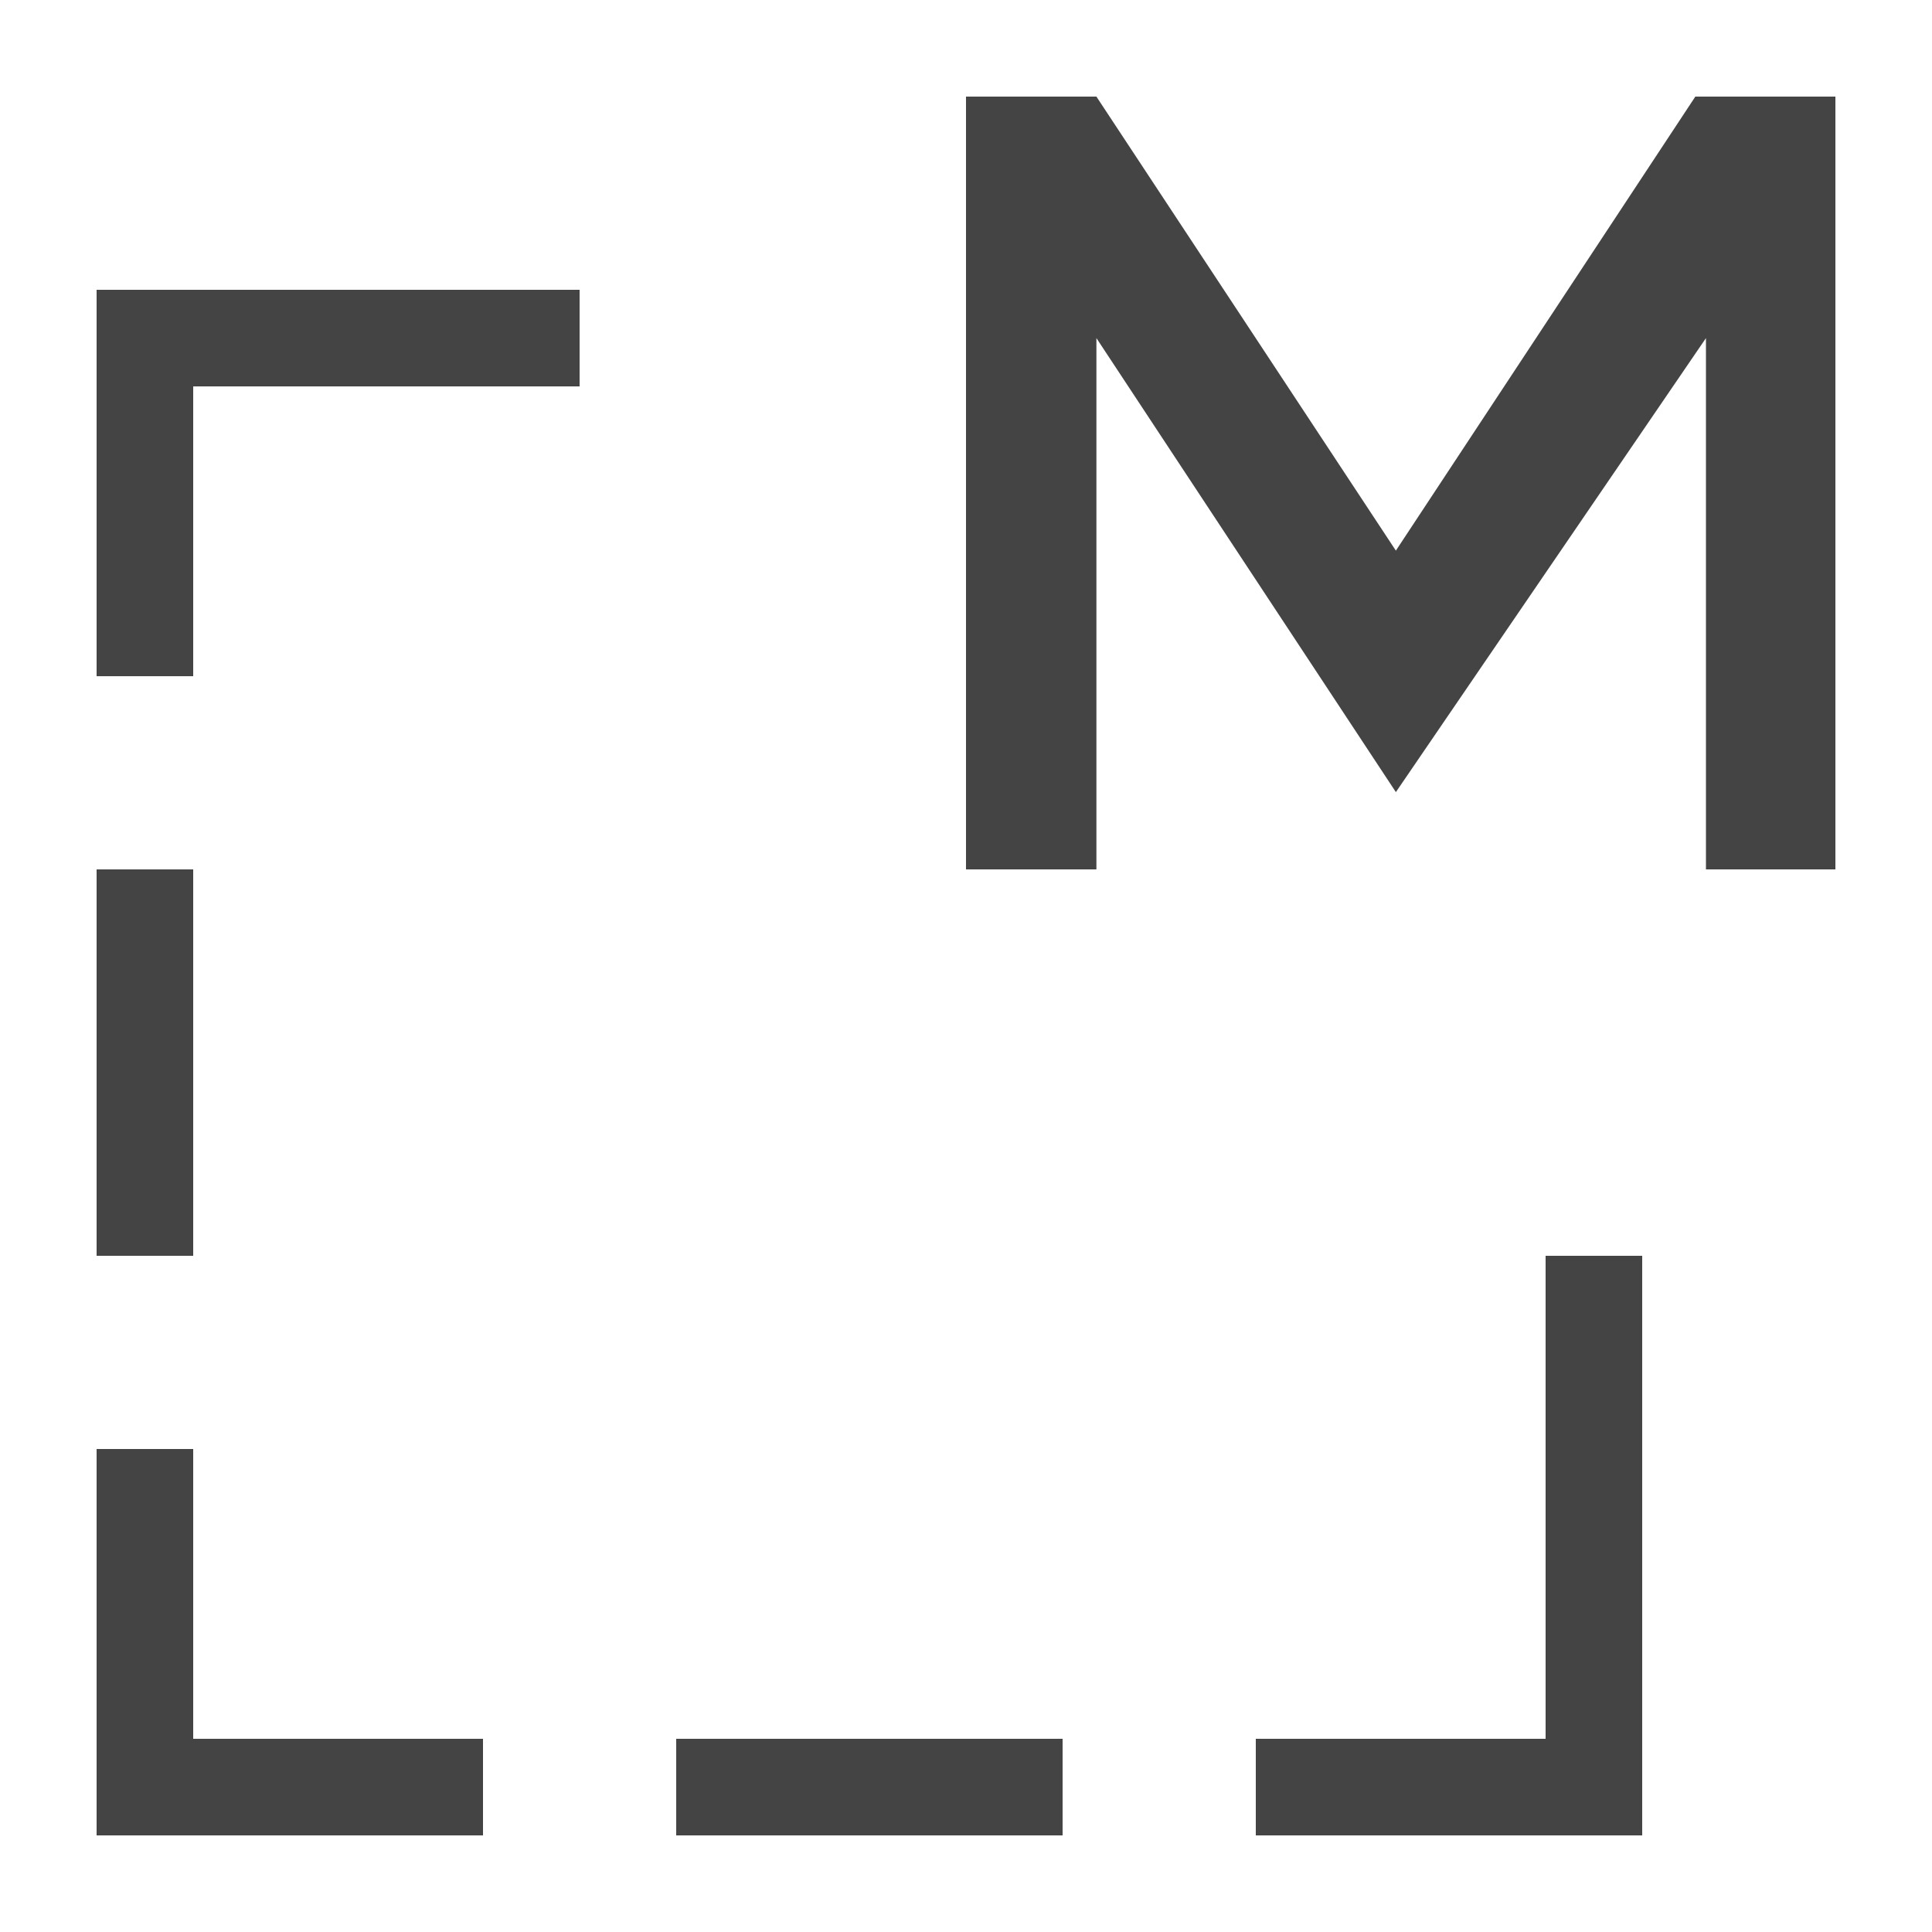
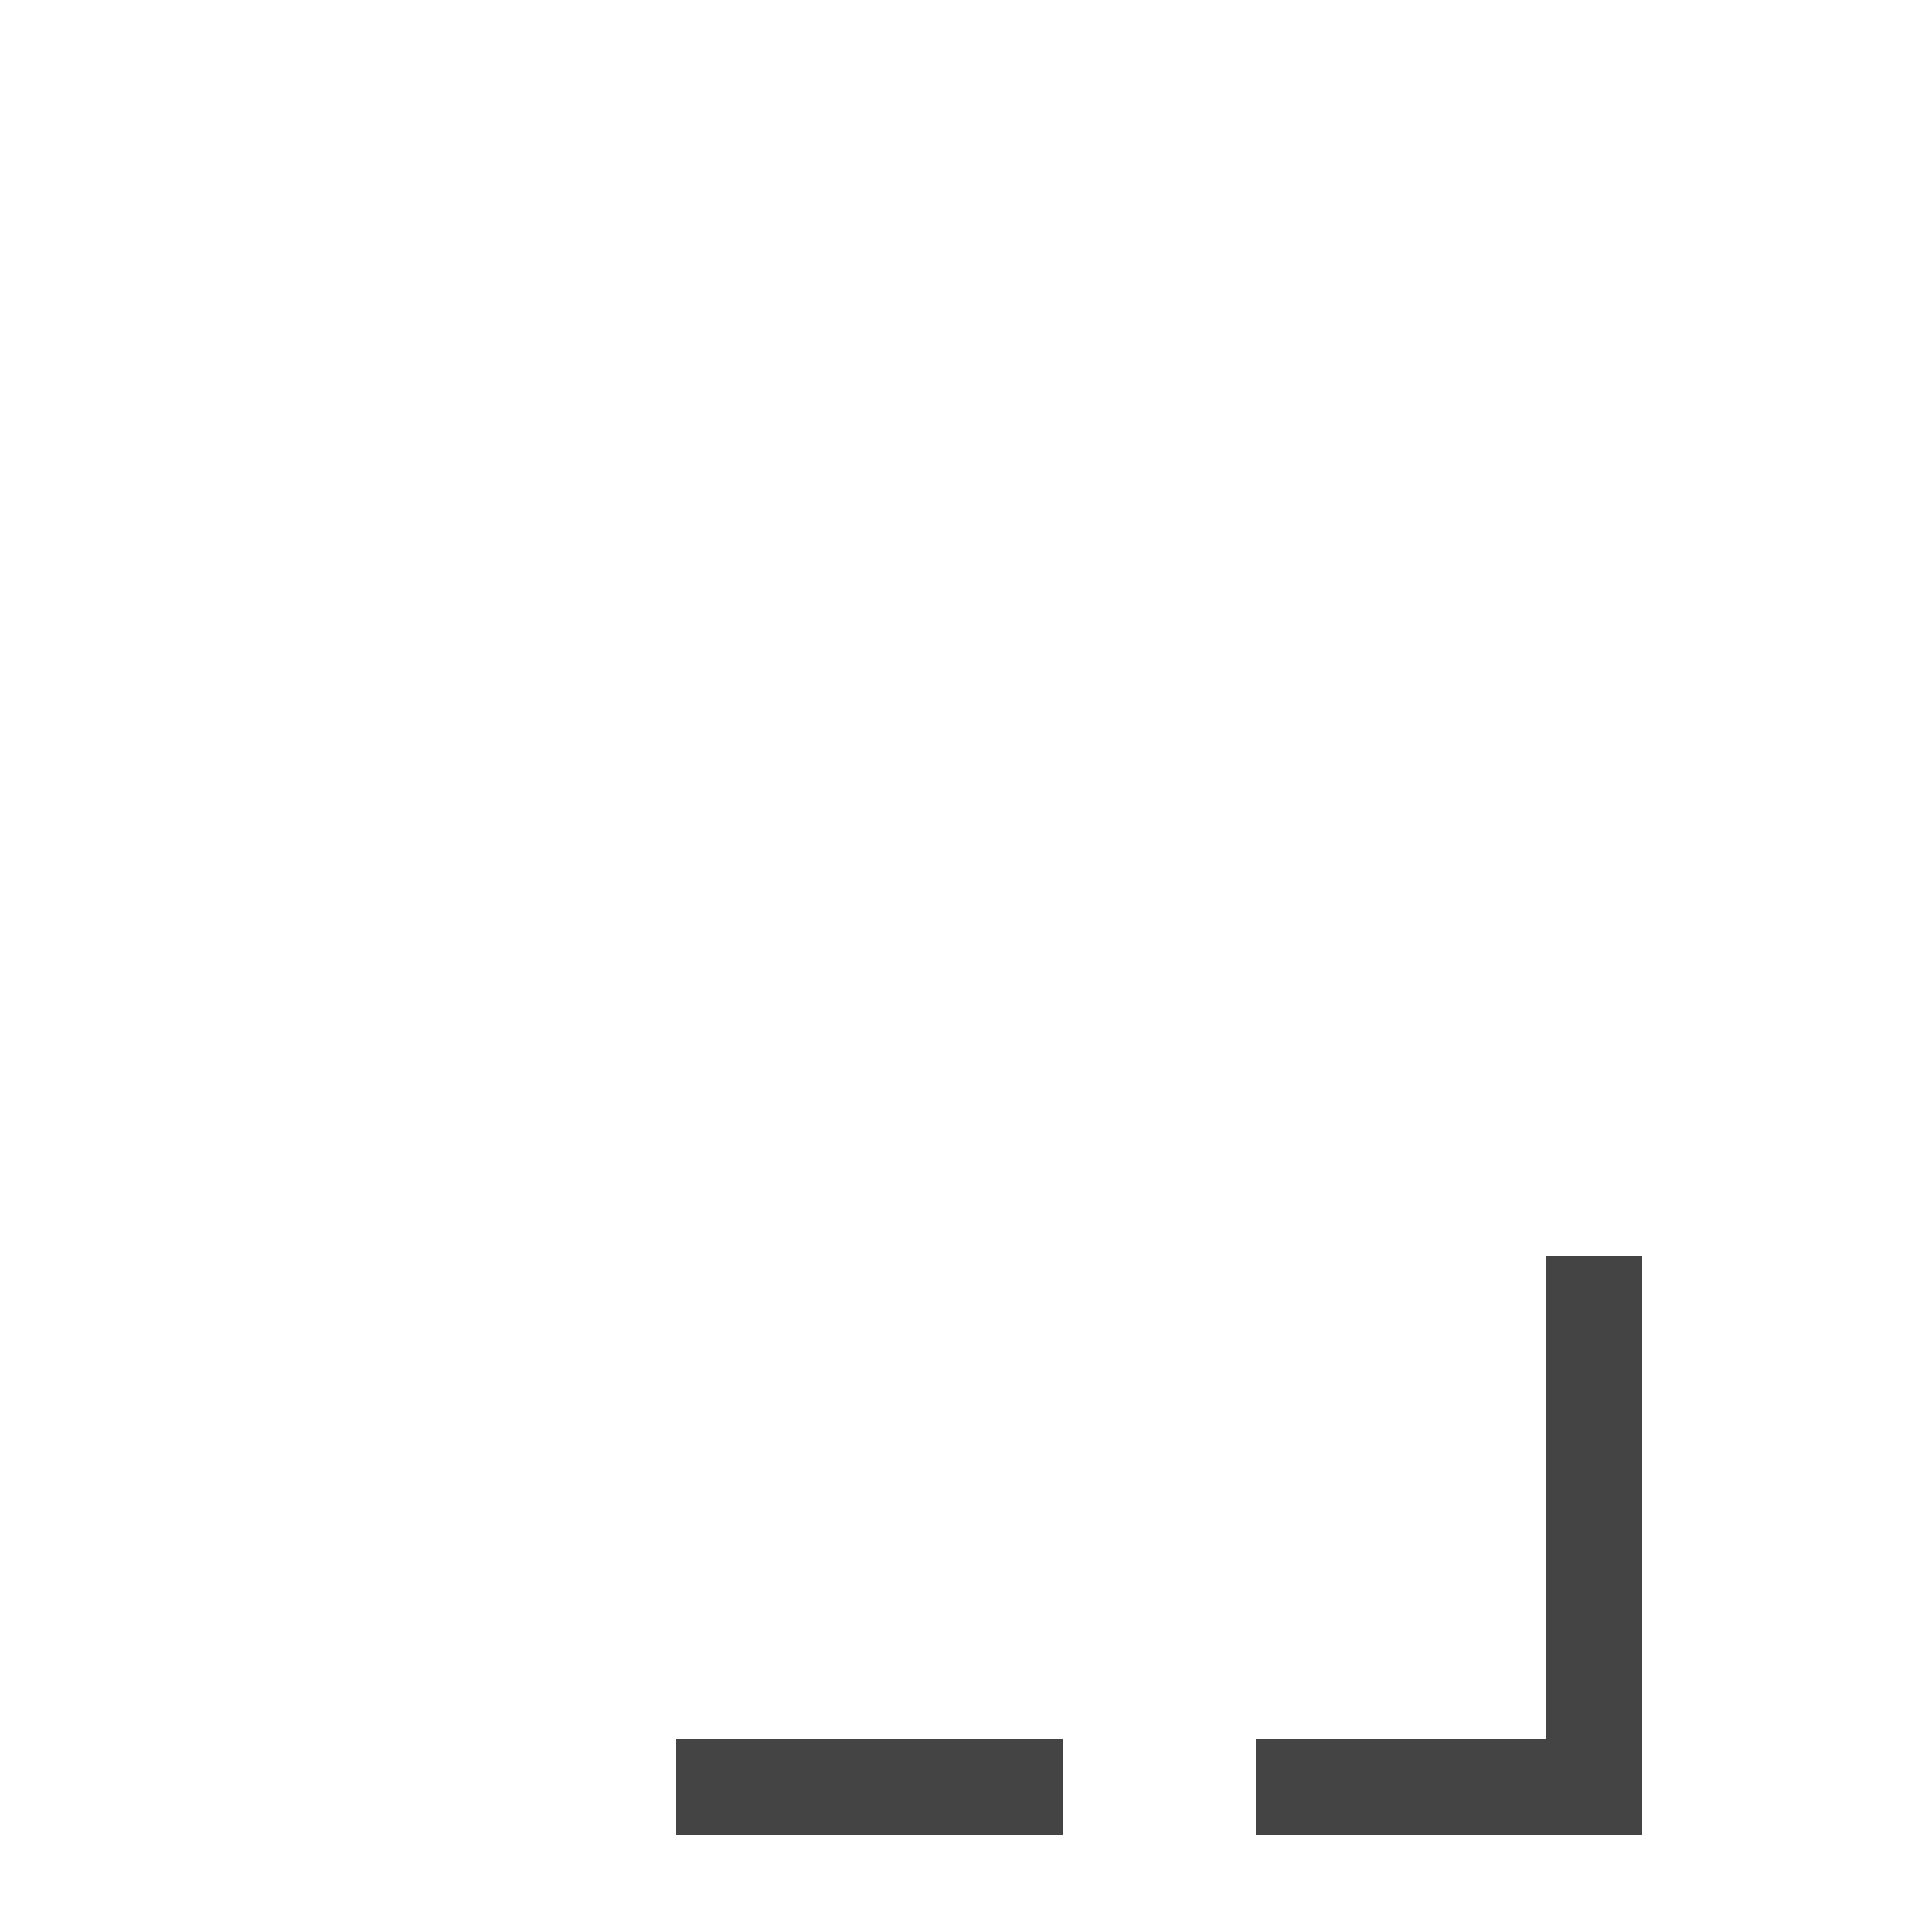
<svg xmlns="http://www.w3.org/2000/svg" width="20" height="20" viewBox="0 0 20 20">
-   <polyline fill="none" stroke="#444" points="1.5 15 1.5 18.5 5 18.5" />
  <polyline fill="none" stroke="#444" points="16.5 13 16.5 18.5 13 18.5" />
-   <polyline fill="none" stroke="#444" points="1.5 7 1.5 3.5 6 3.5" />
-   <line fill="none" stroke="#444" x1="1.5" y1="9" x2="1.5" y2="13" />
  <line fill="none" stroke="#444" x1="7" y1="18.5" x2="11" y2="18.5" />
-   <polygon fill="#444" points="19 1 19 9 17.66 9 17.66 3.5 14.45 8.2 11.35 3.5 11.35 9 10 9 10 1 11.35 1 14.45 5.7 17.55 1 19 1" />
</svg>